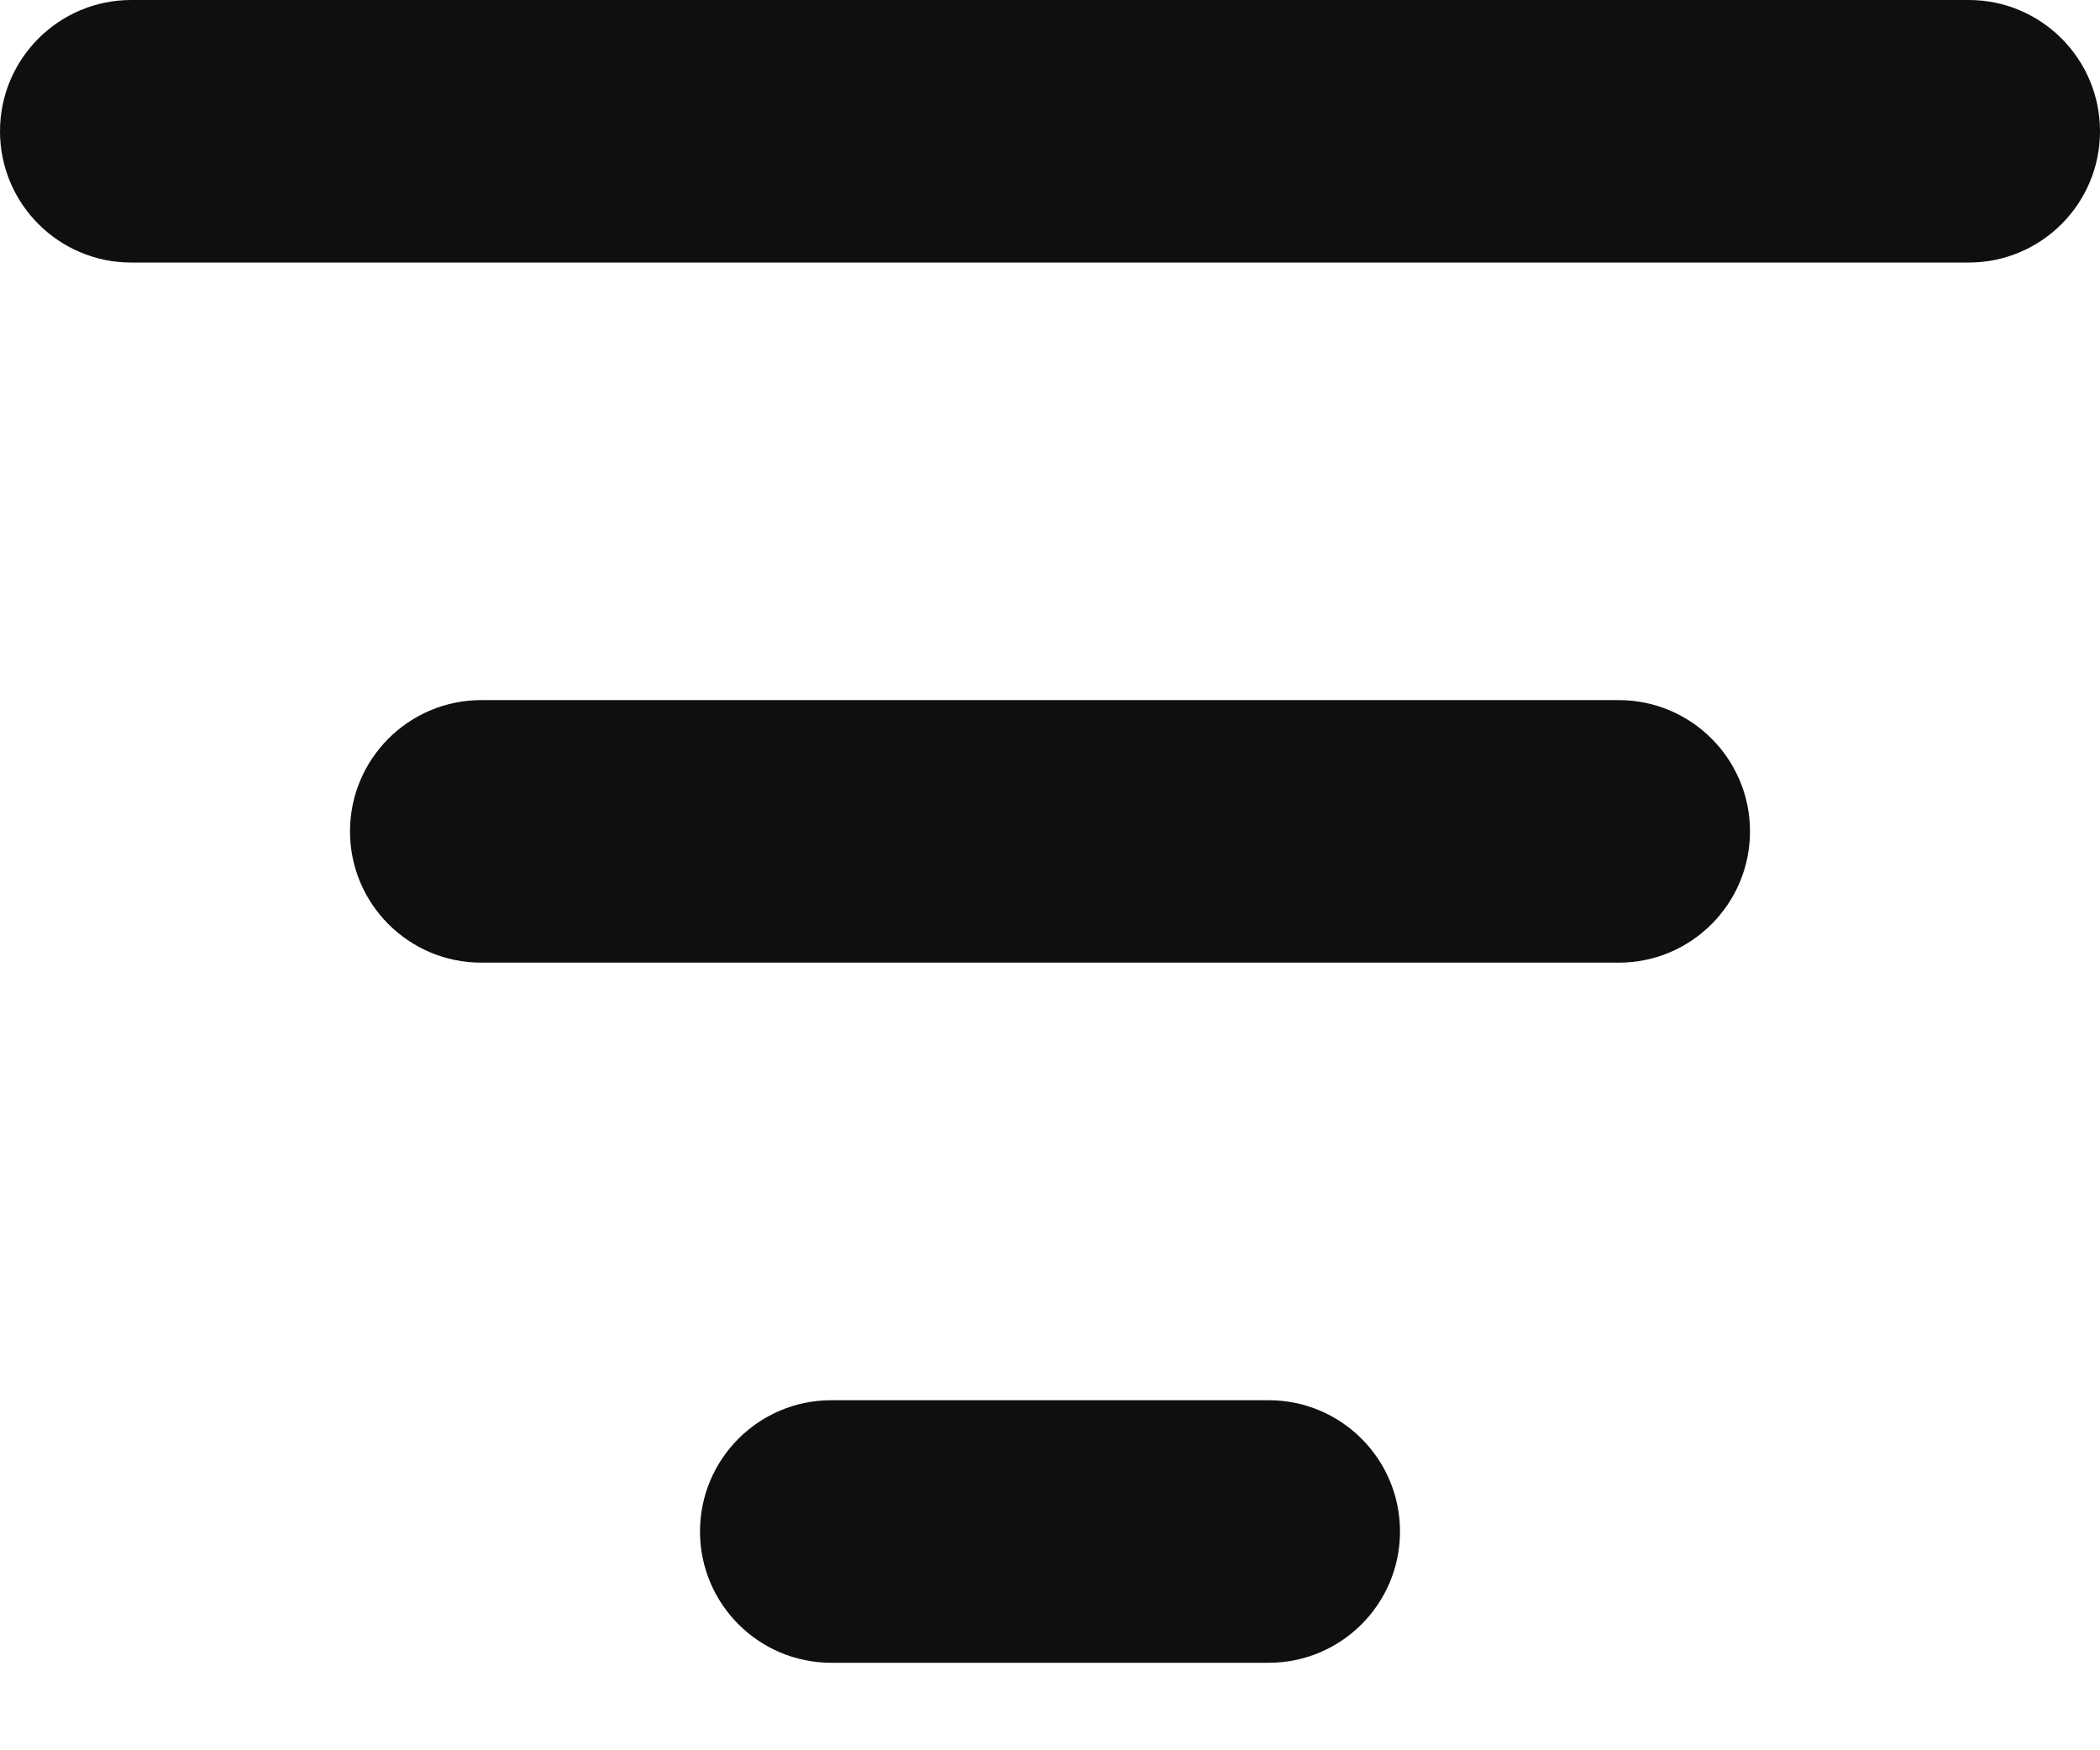
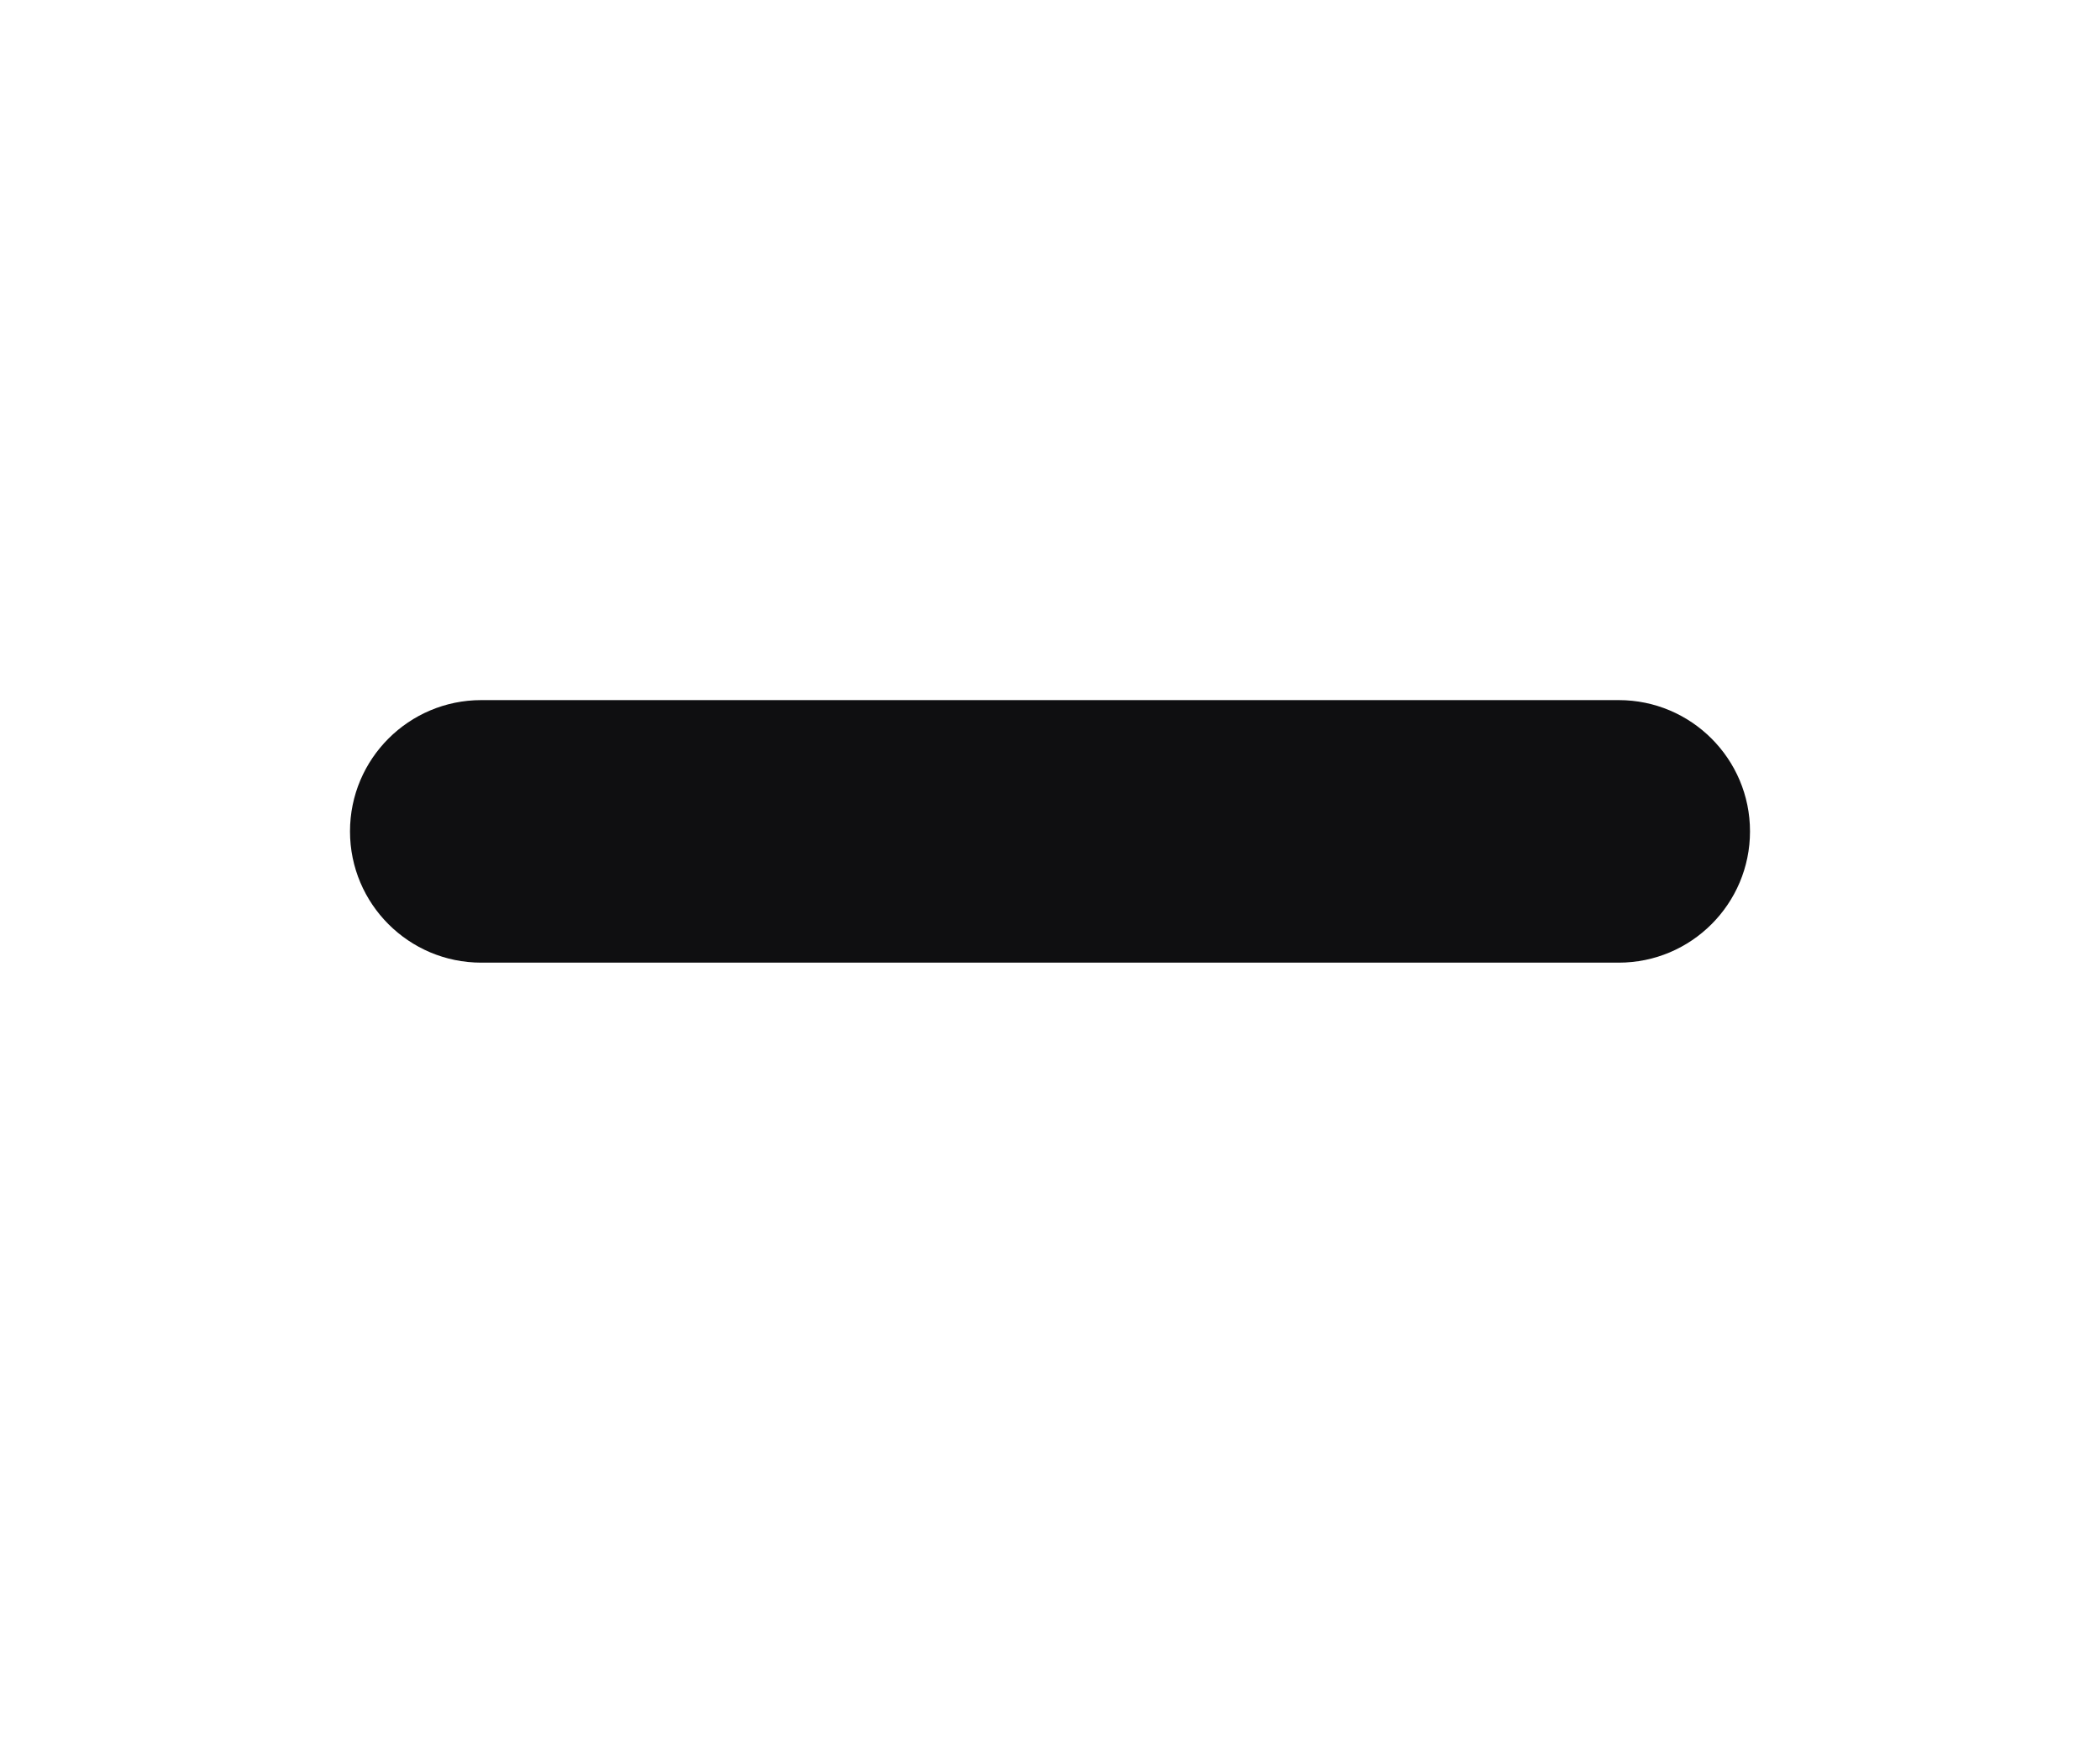
<svg xmlns="http://www.w3.org/2000/svg" width="12" height="10" viewBox="0 0 12 10" fill="none">
-   <path fill-rule="evenodd" clip-rule="evenodd" d="M0 0.75C-3.62117e-08 0.336 0.336 9.54151e-07 0.75 9.17939e-07L11.25 0C11.664 -3.62117e-08 12 0.336 12 0.75C12 1.164 11.664 1.5 11.25 1.5L0.75 1.5C0.336 1.5 3.62117e-08 1.164 0 0.75Z" fill="#0F0F11" />
  <path fill-rule="evenodd" clip-rule="evenodd" d="M2 4.75C2 4.336 2.336 4 2.75 4H9.25C9.664 4 10 4.336 10 4.75C10 5.164 9.664 5.5 9.25 5.5H2.75C2.336 5.5 2 5.164 2 4.75Z" fill="#0F0F11" />
-   <path fill-rule="evenodd" clip-rule="evenodd" d="M4 8.75C4 8.336 4.336 8 4.75 8H7.25C7.664 8 8 8.336 8 8.75C8 9.164 7.664 9.5 7.25 9.5H4.75C4.336 9.5 4 9.164 4 8.75Z" fill="#0F0F11" />
</svg>